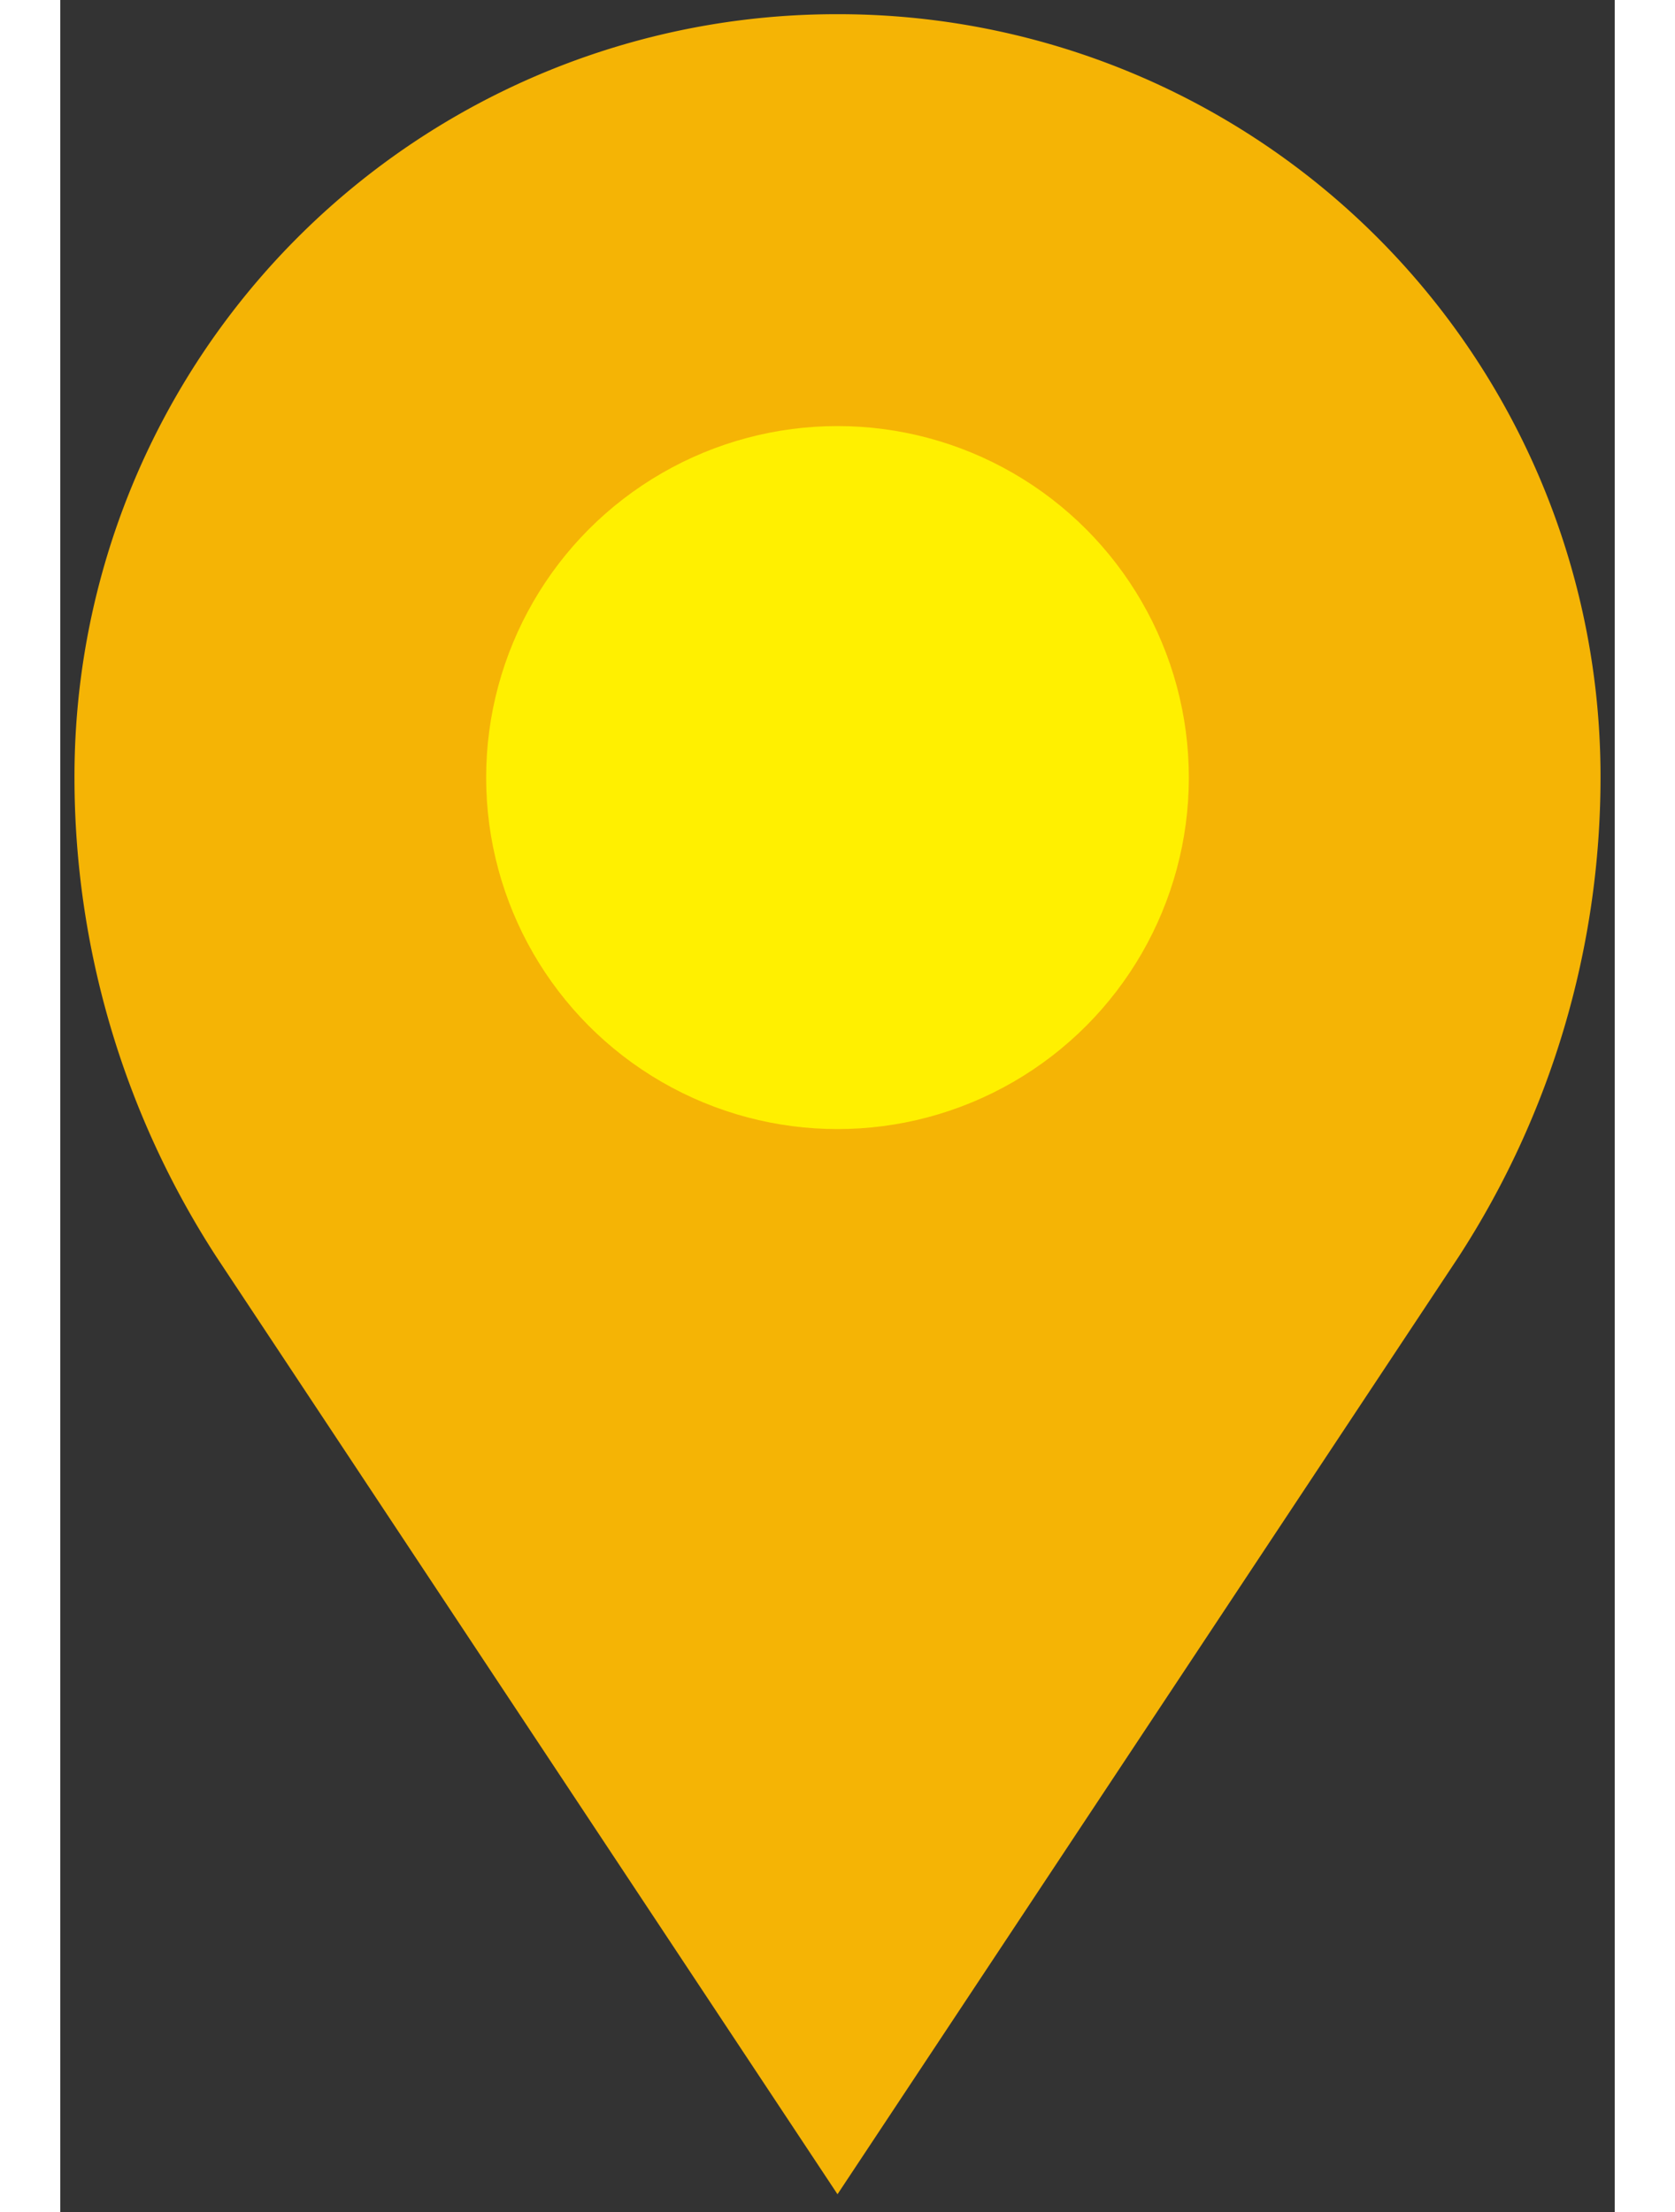
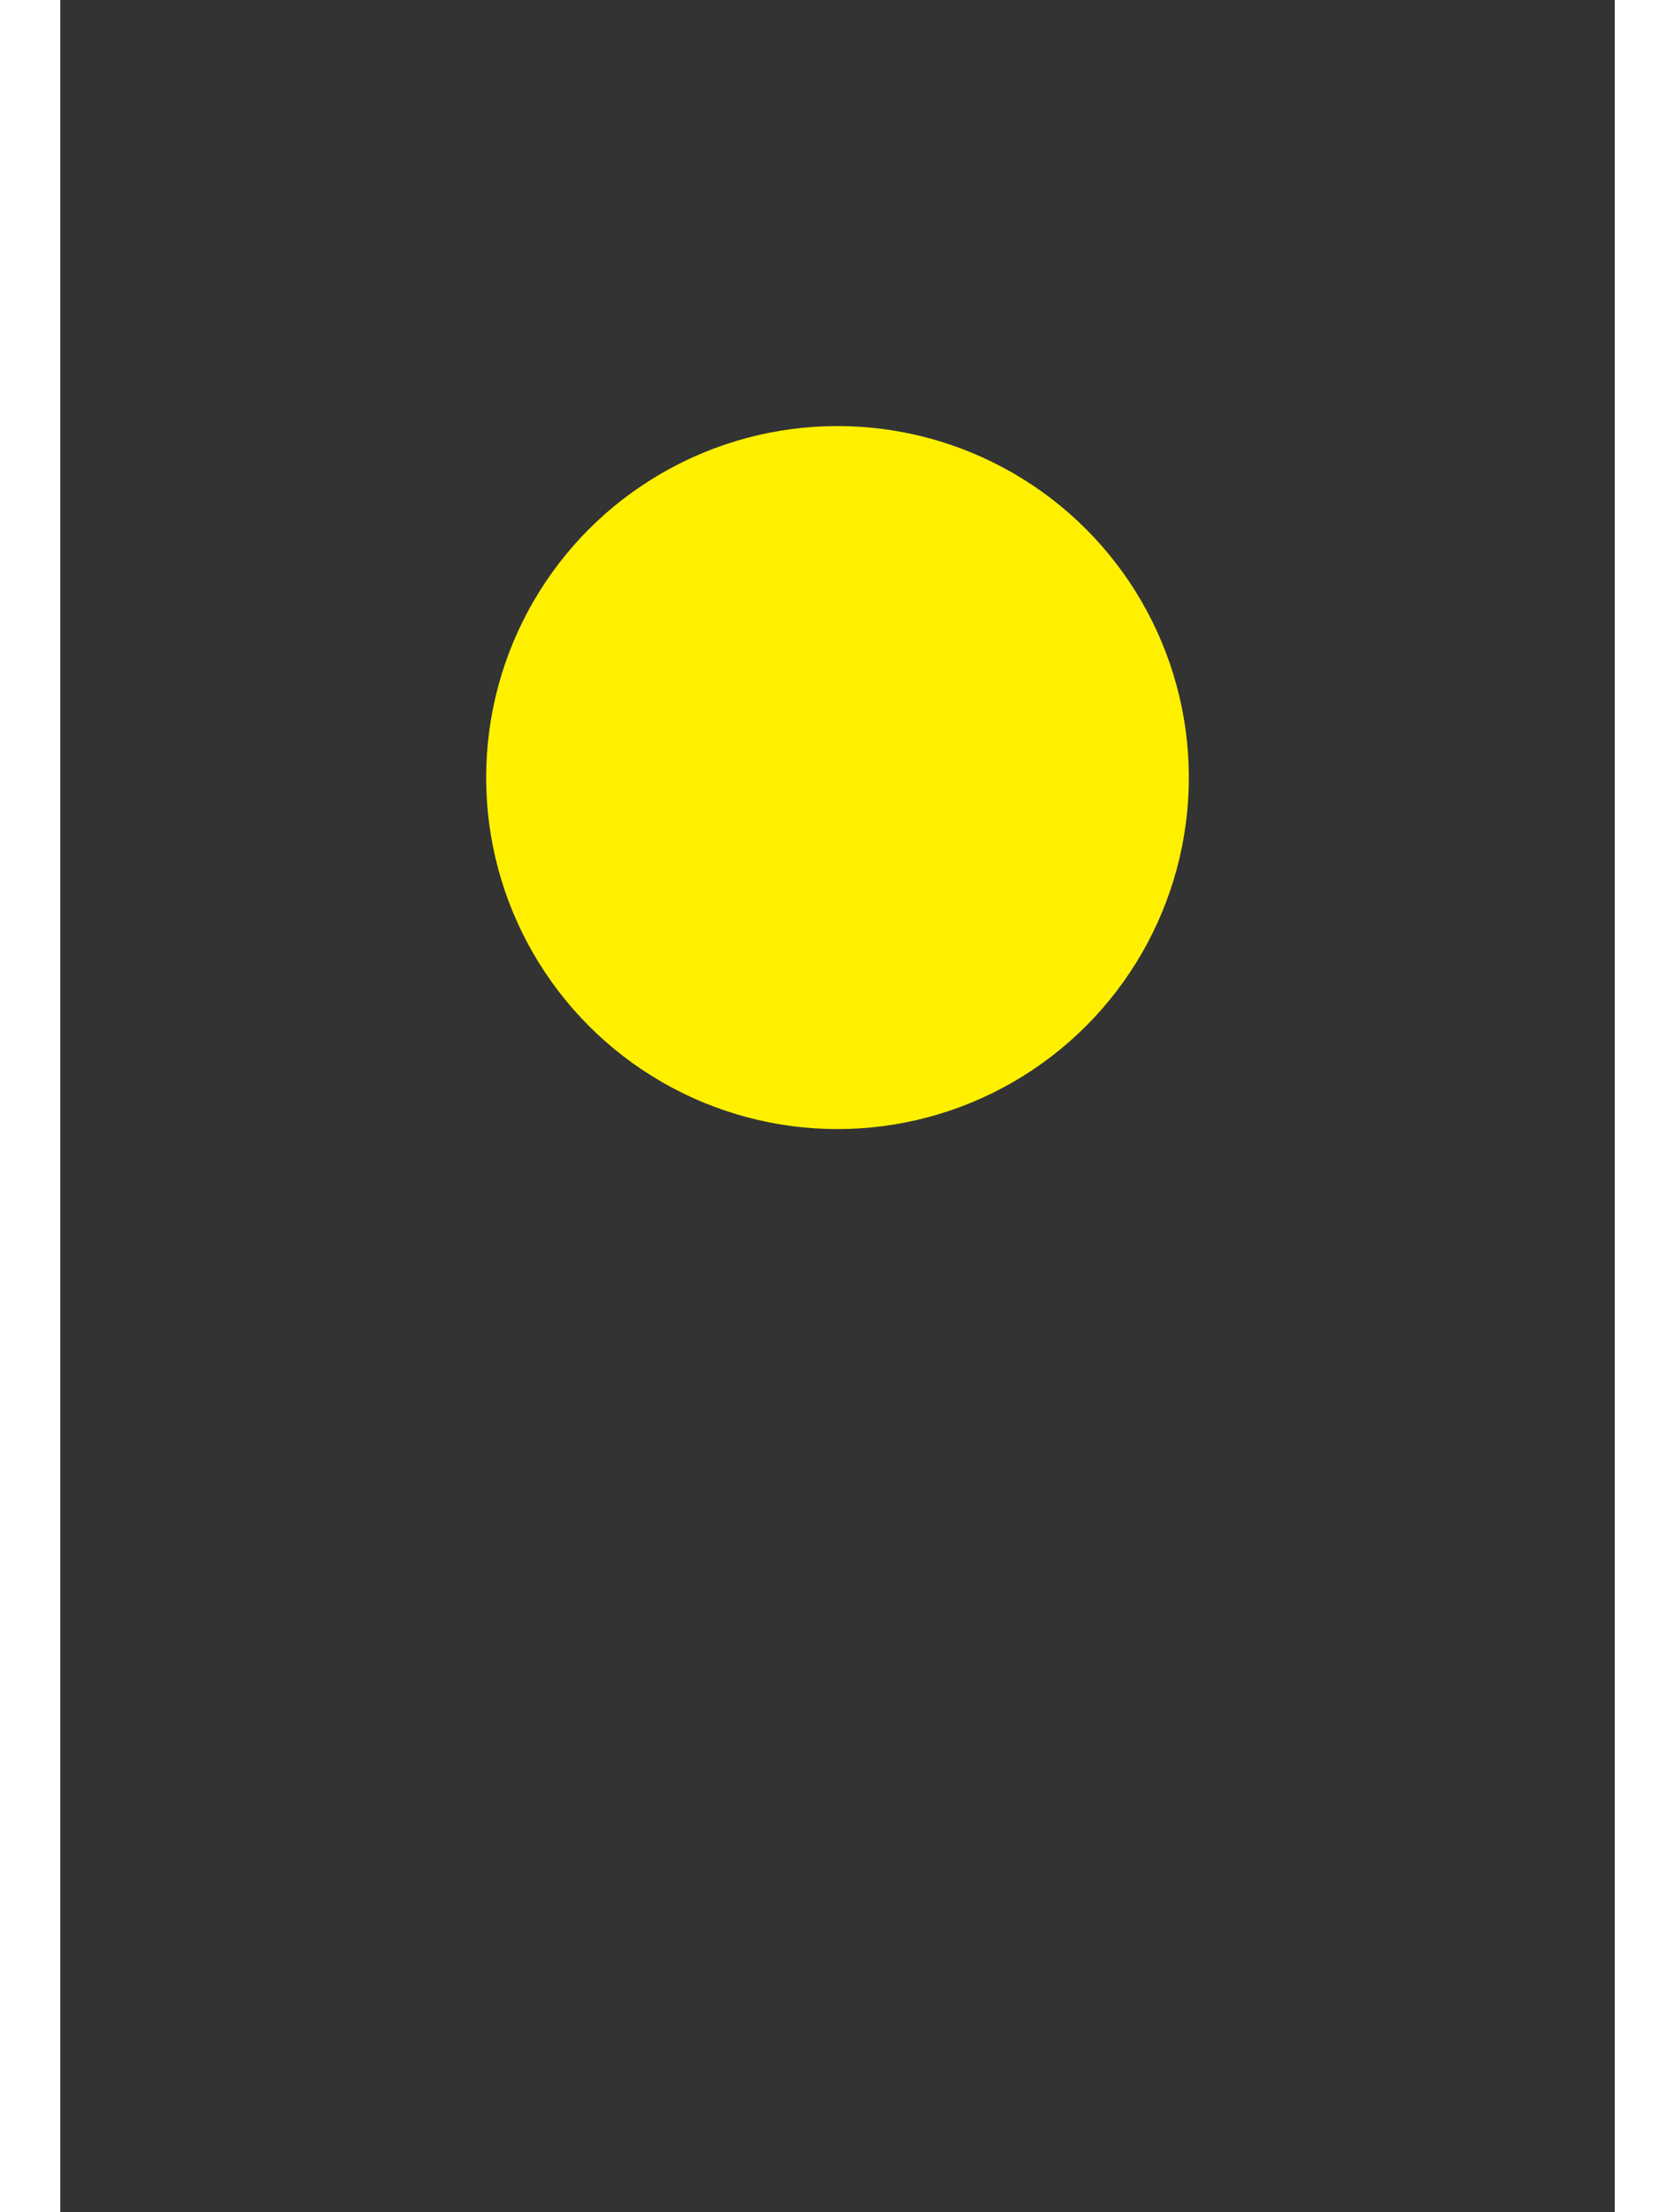
<svg xmlns="http://www.w3.org/2000/svg" version="1.1" id="Calque_1" viewBox="0 0 43.8 62.3" width="050" height="066" xml:space="preserve">
  <rect x="0" y="0" width="43.8" height="62.3" fill="#333333" stroke="none" />
  <g>
-     <path id="pinOut" fill="#f5b405" d="M21.9.4A21.47,21.47,0,0,0,.4,21.9h0a24.8,24.8,0,0,0,4,13.5L21.9,61.8,39.4,35.4a24.8,24.8,0,0,0,4-13.5A21.47,21.47,0,0,0,21.9.4Zm0,29.7a8.2,8.2,0,1,1,8.2-8.2h0A8.24,8.24,0,0,1,21.9,30.1Z" />
    <circle id="pinIn" fill="#fff000" cx="21.9" cy="21.9" r="9.9" />
  </g>
</svg>